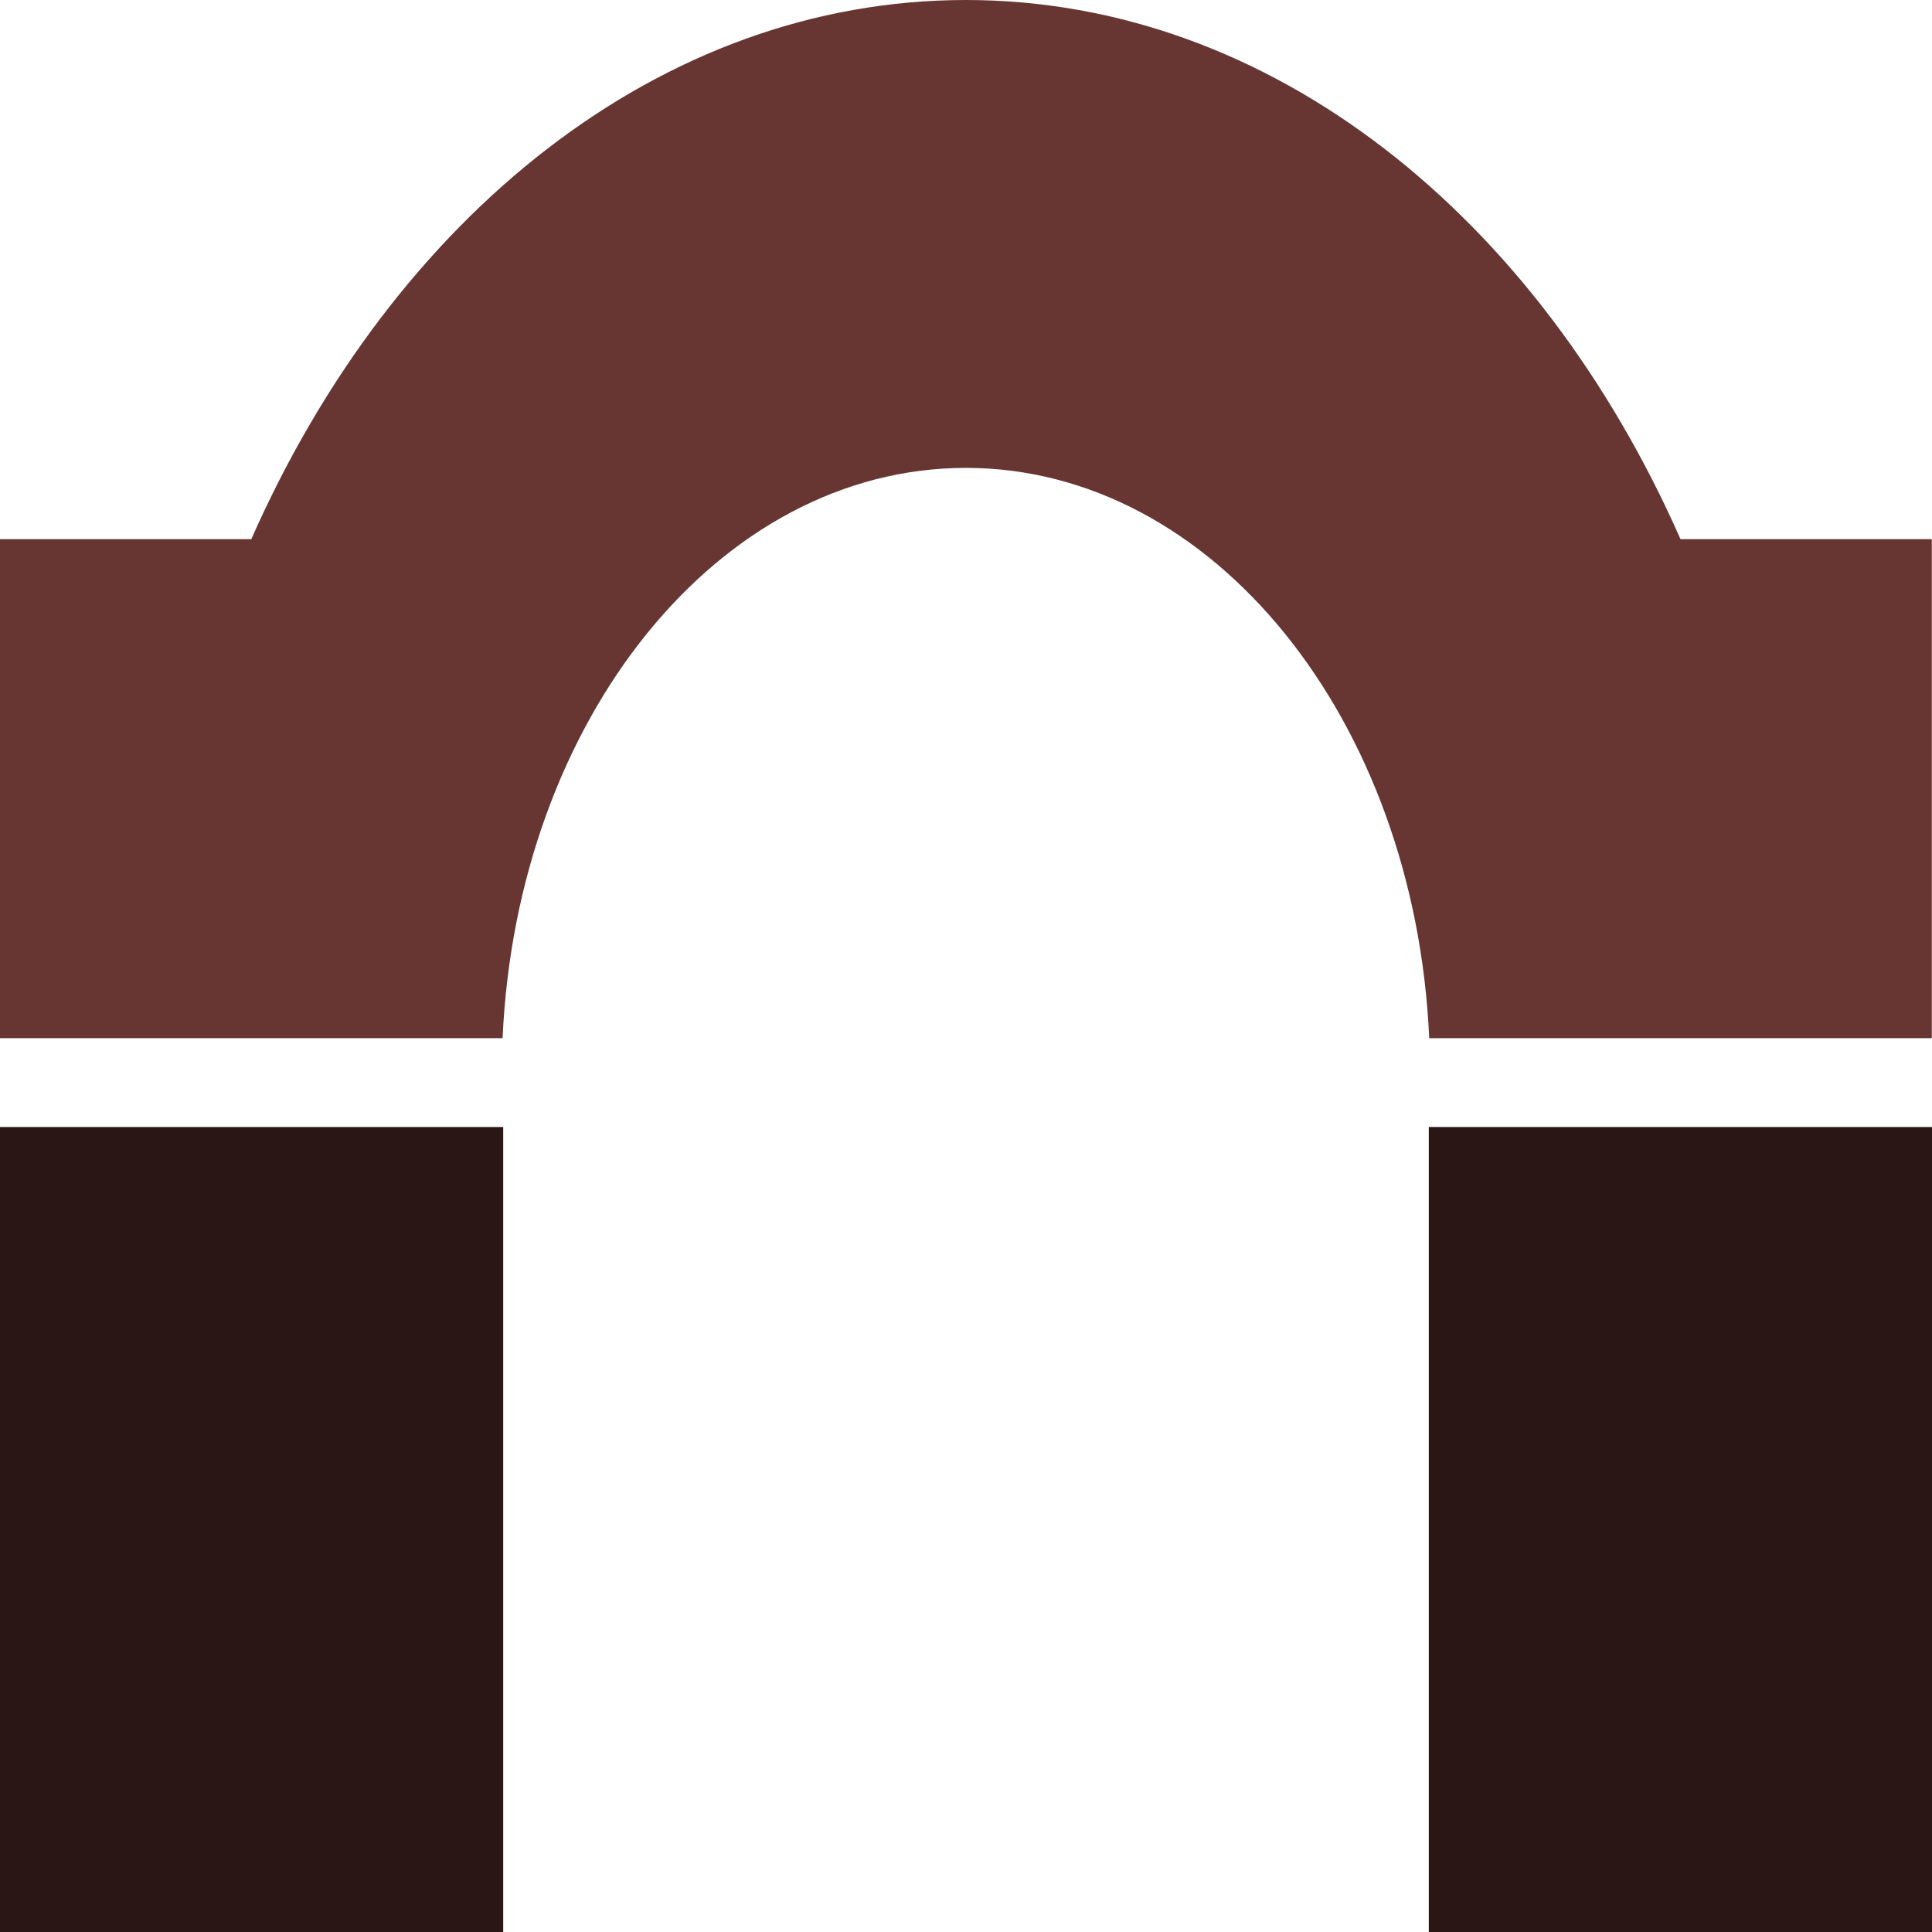
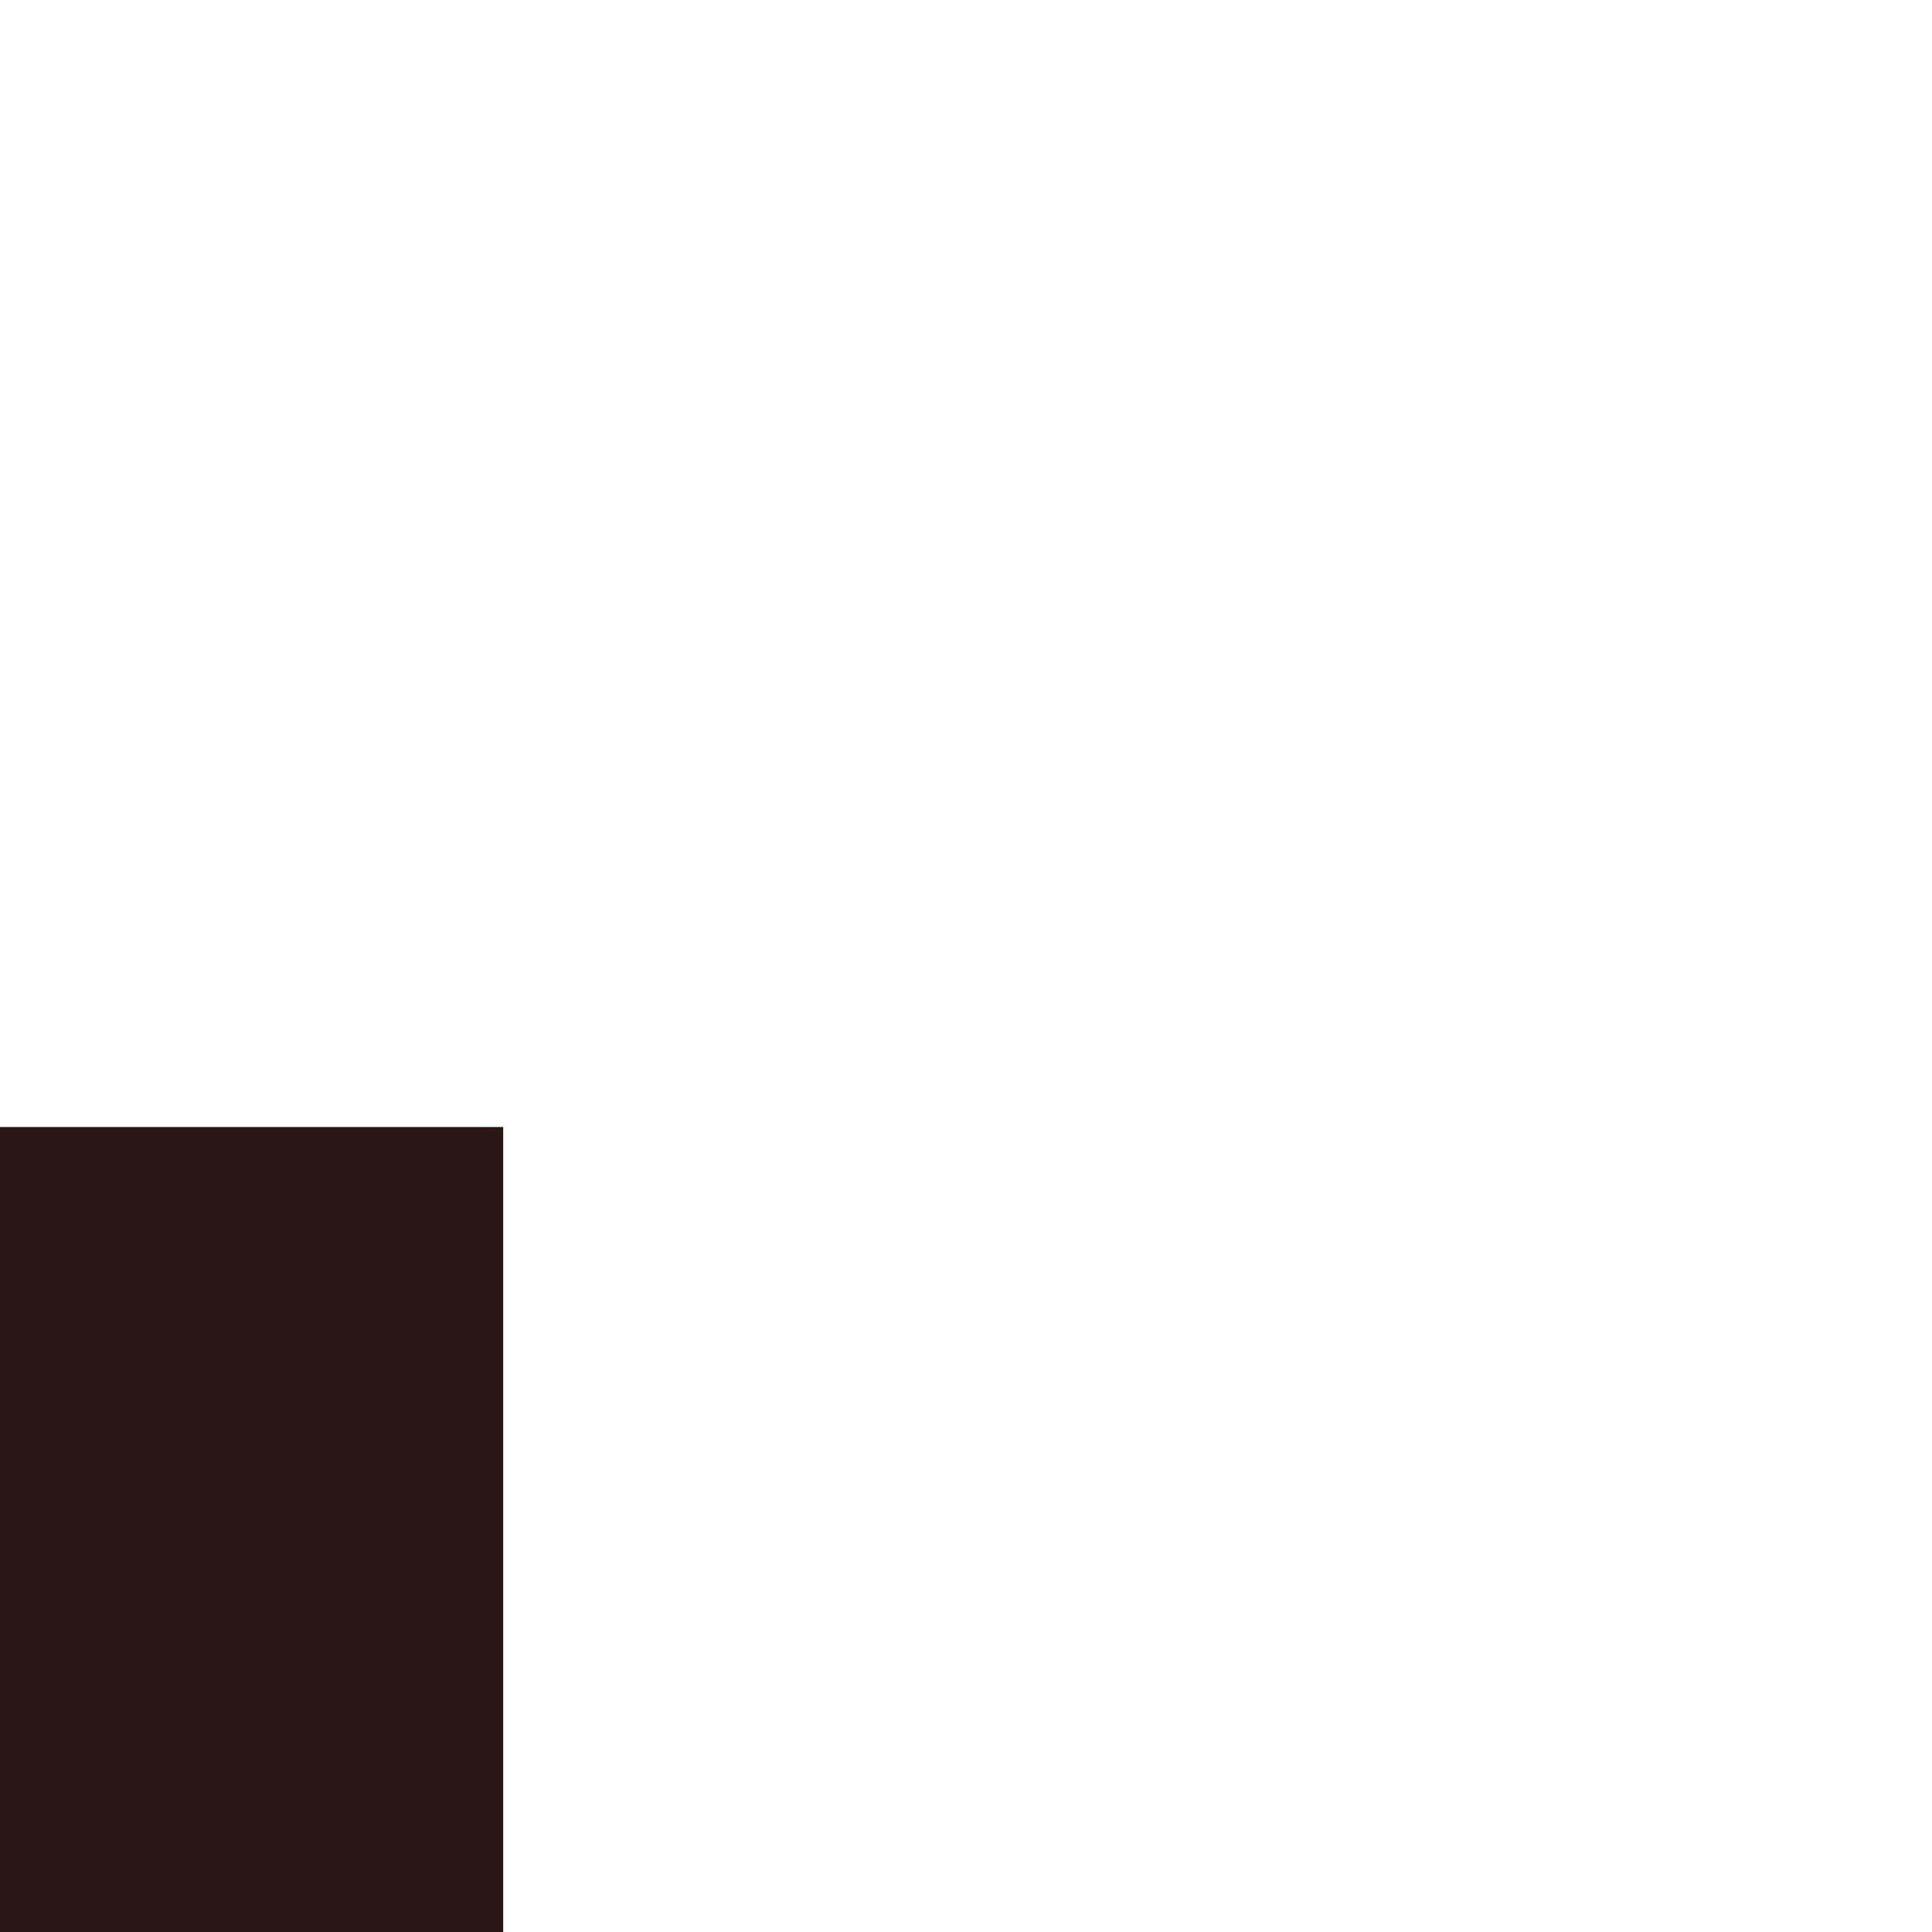
<svg xmlns="http://www.w3.org/2000/svg" xml:space="preserve" width="0.5in" height="0.5in" version="1.1" style="shape-rendering:geometricPrecision; text-rendering:geometricPrecision; image-rendering:optimizeQuality; fill-rule:evenodd; clip-rule:evenodd" viewBox="0 0 500 500">
  <defs>
    <style type="text/css">
   
    .fil0 {fill:#2A1614;fill-rule:nonzero}
    .fil1 {fill:#683632;fill-rule:nonzero}
   
  </style>
  </defs>
  <g id="Layer_x0020_1">
-     <polygon class="fil0" points="369.77,291.67 369.77,500 500,500 500,291.67 " />
    <polygon class="fil0" points="0,291.67 0,500 130.23,500 130.23,291.67 " />
-     <path class="fil1" d="M250 -0c-79.1,0 -148.12,56.11 -184.96,139.53l-65.04 -0 0 129.15 130.07 0c3.67,-82.29 55.85,-147.59 119.9,-147.59 64.06,0 116.24,65.31 119.91,147.59l130.07 0 0 -129.15 -65.04 0c-36.82,-83.42 -105.86,-139.53 -184.96,-139.53l0 0 0.04 0z" />
  </g>
</svg>